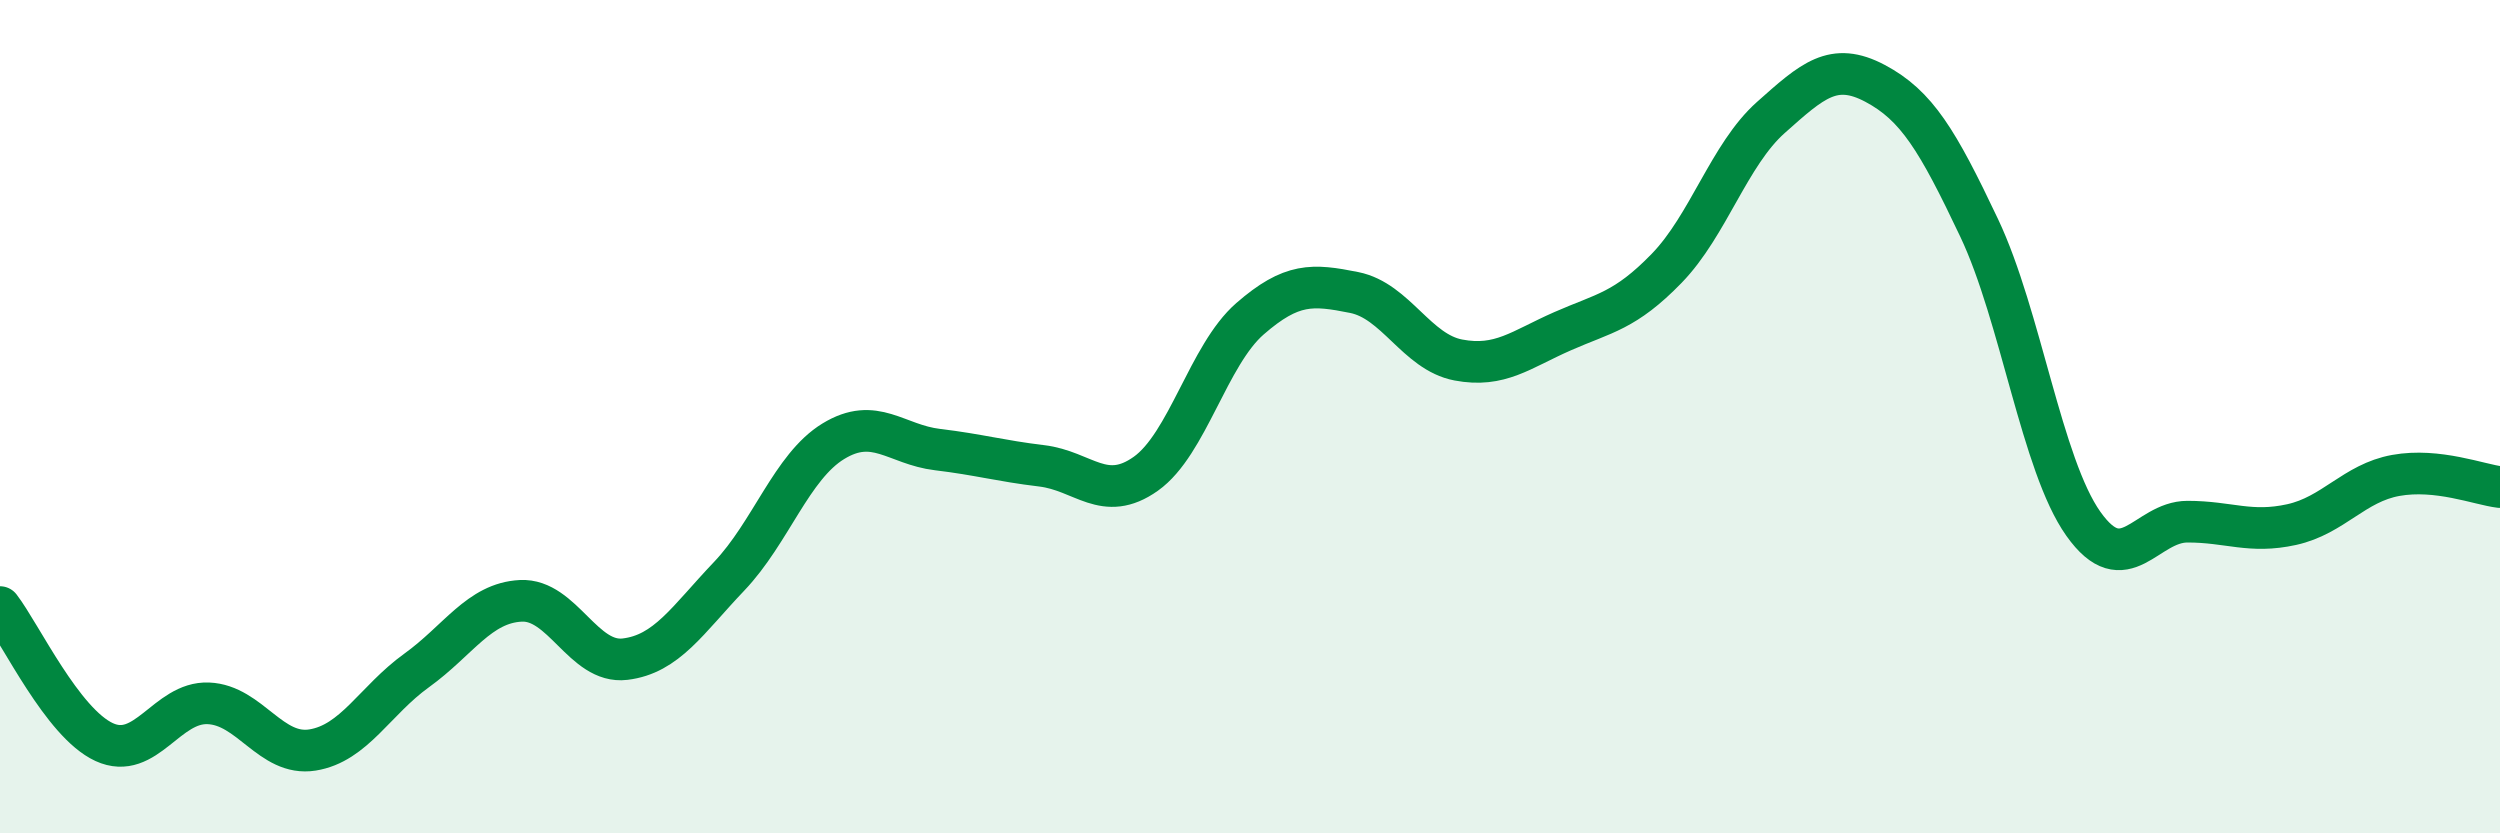
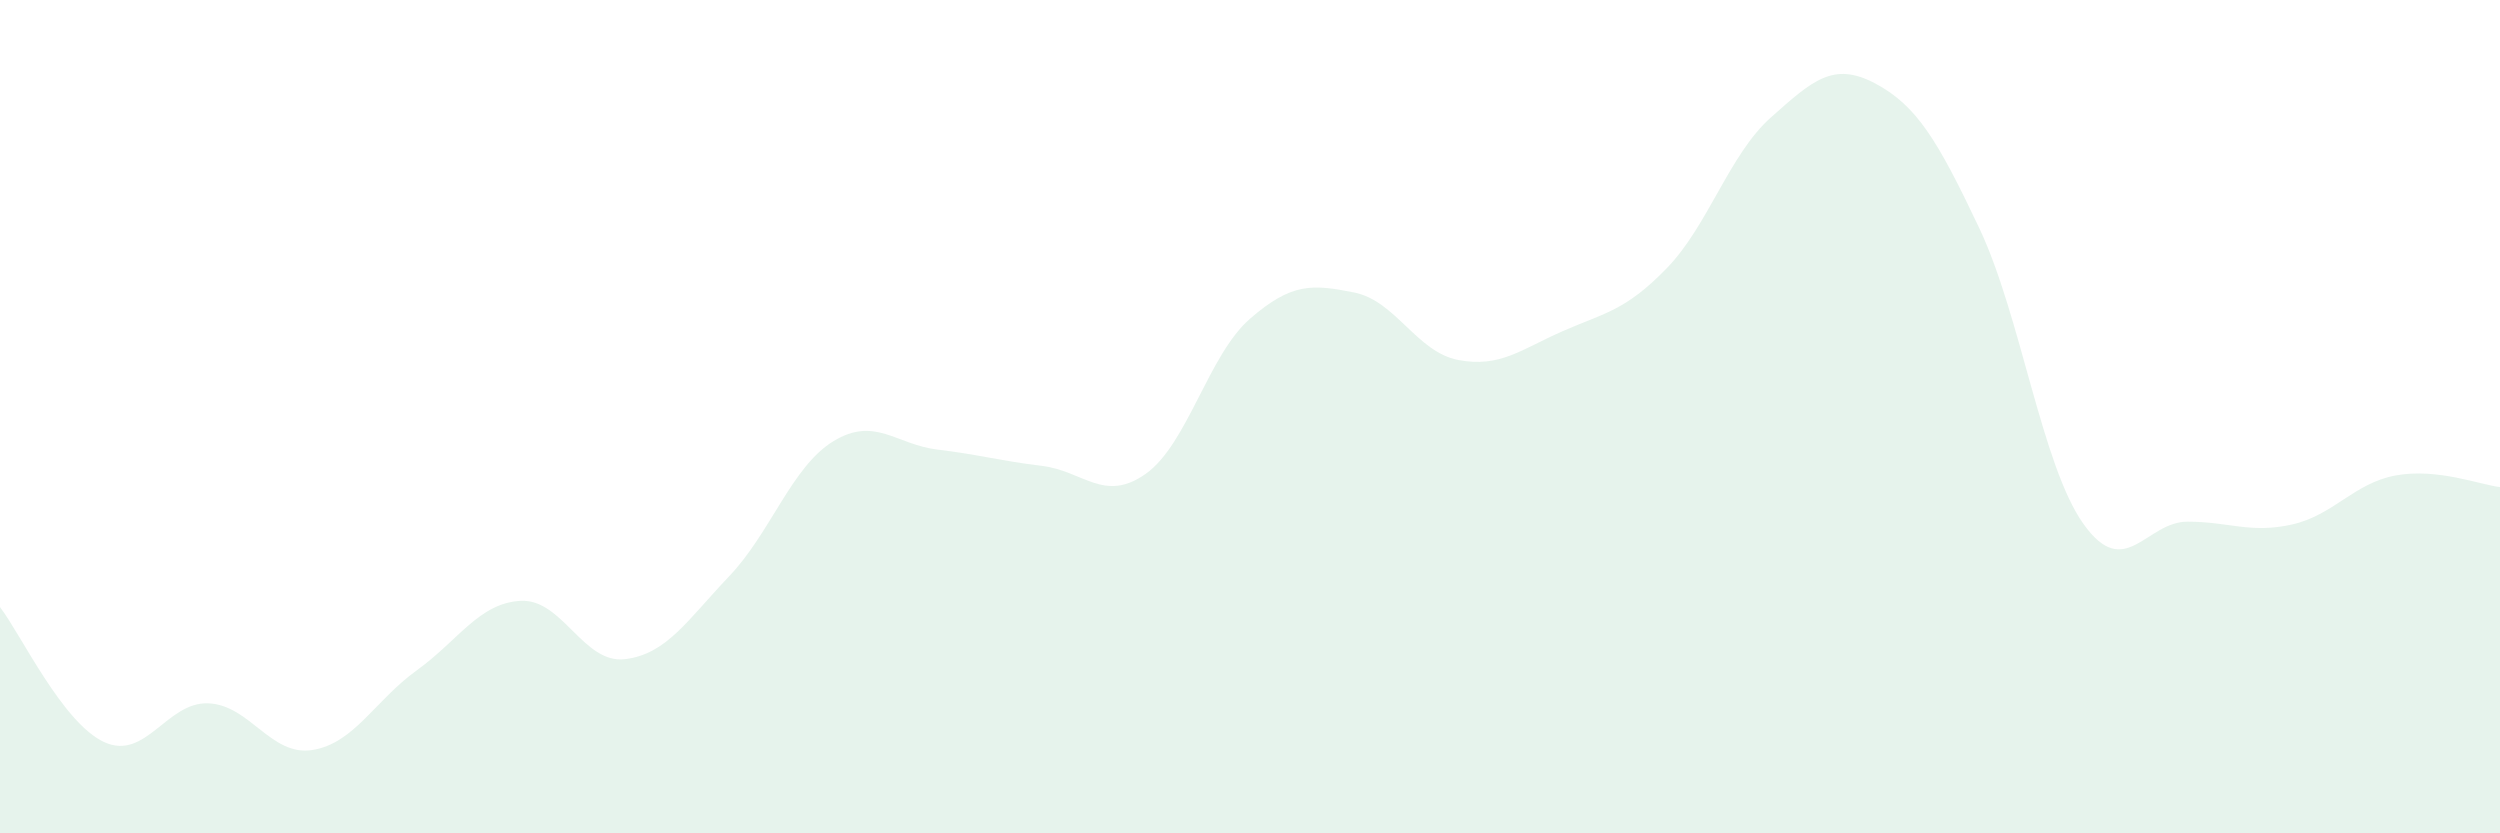
<svg xmlns="http://www.w3.org/2000/svg" width="60" height="20" viewBox="0 0 60 20">
  <path d="M 0,14.57 C 0.5,15.22 1.5,17.35 2.5,17.81 C 3.5,18.27 4,16.84 5,16.88 C 6,16.92 6.5,18.16 7.5,18 C 8.5,17.84 9,16.81 10,16.09 C 11,15.37 11.5,14.47 12.5,14.42 C 13.5,14.37 14,15.94 15,15.82 C 16,15.7 16.5,14.88 17.5,13.83 C 18.5,12.78 19,11.2 20,10.59 C 21,9.98 21.5,10.67 22.5,10.79 C 23.5,10.91 24,11.06 25,11.18 C 26,11.3 26.5,12.08 27.5,11.37 C 28.5,10.66 29,8.52 30,7.65 C 31,6.78 31.5,6.82 32.5,7.02 C 33.5,7.22 34,8.45 35,8.64 C 36,8.83 36.5,8.39 37.5,7.95 C 38.5,7.51 39,7.47 40,6.44 C 41,5.41 41.5,3.71 42.5,2.82 C 43.5,1.93 44,1.47 45,2 C 46,2.53 46.5,3.36 47.5,5.47 C 48.5,7.58 49,11.16 50,12.57 C 51,13.98 51.5,12.52 52.5,12.52 C 53.5,12.52 54,12.81 55,12.59 C 56,12.37 56.5,11.59 57.5,11.41 C 58.5,11.23 59.5,11.63 60,11.69L60 20L0 20Z" fill="#008740" opacity="0.1" stroke-linecap="round" stroke-linejoin="round" />
-   <path d="M 0,14.57 C 0.5,15.22 1.5,17.35 2.5,17.81 C 3.5,18.27 4,16.84 5,16.88 C 6,16.92 6.5,18.16 7.5,18 C 8.5,17.84 9,16.81 10,16.09 C 11,15.37 11.5,14.47 12.5,14.42 C 13.5,14.37 14,15.94 15,15.82 C 16,15.7 16.5,14.88 17.5,13.83 C 18.5,12.78 19,11.2 20,10.59 C 21,9.98 21.5,10.67 22.5,10.79 C 23.5,10.91 24,11.06 25,11.18 C 26,11.3 26.5,12.08 27.5,11.37 C 28.5,10.66 29,8.52 30,7.65 C 31,6.78 31.5,6.82 32.5,7.02 C 33.5,7.22 34,8.45 35,8.64 C 36,8.83 36.5,8.39 37.5,7.95 C 38.5,7.51 39,7.47 40,6.44 C 41,5.41 41.5,3.71 42.5,2.82 C 43.5,1.93 44,1.47 45,2 C 46,2.53 46.5,3.36 47.5,5.47 C 48.5,7.58 49,11.16 50,12.57 C 51,13.98 51.5,12.52 52.5,12.52 C 53.5,12.52 54,12.81 55,12.59 C 56,12.37 56.5,11.59 57.5,11.41 C 58.5,11.23 59.5,11.63 60,11.69" stroke="#008740" stroke-width="1" fill="none" stroke-linecap="round" stroke-linejoin="round" />
</svg>